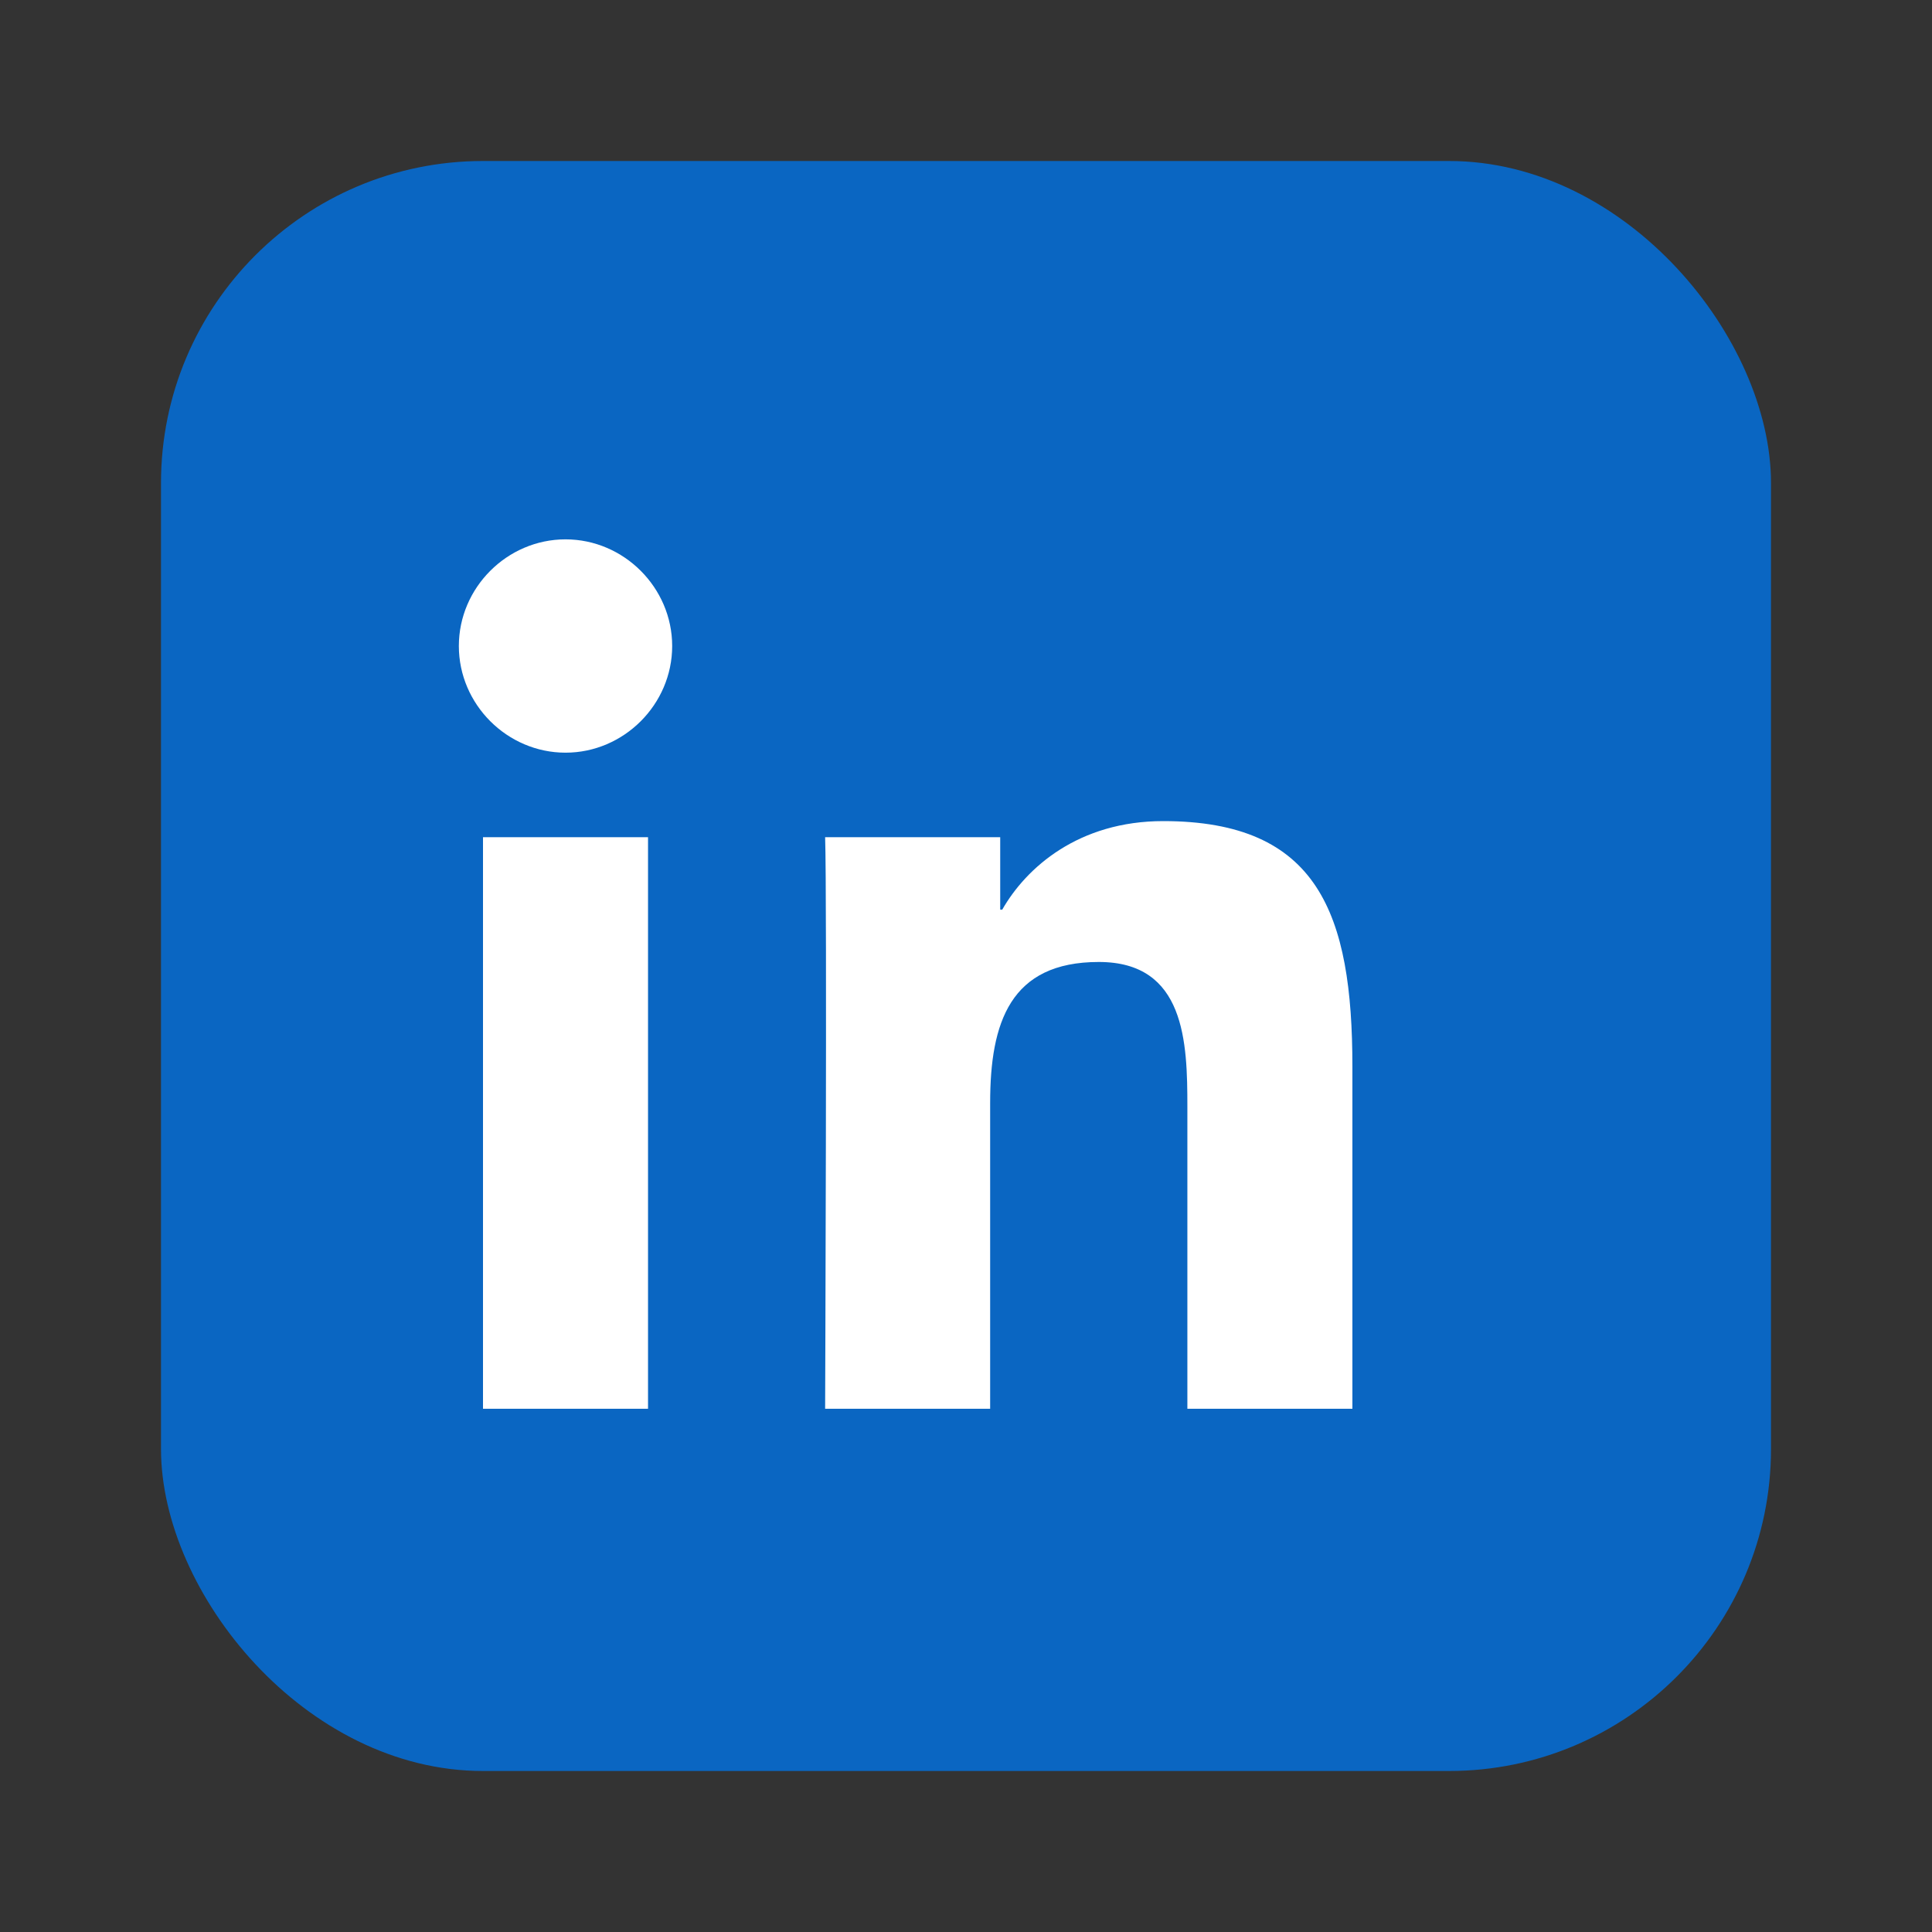
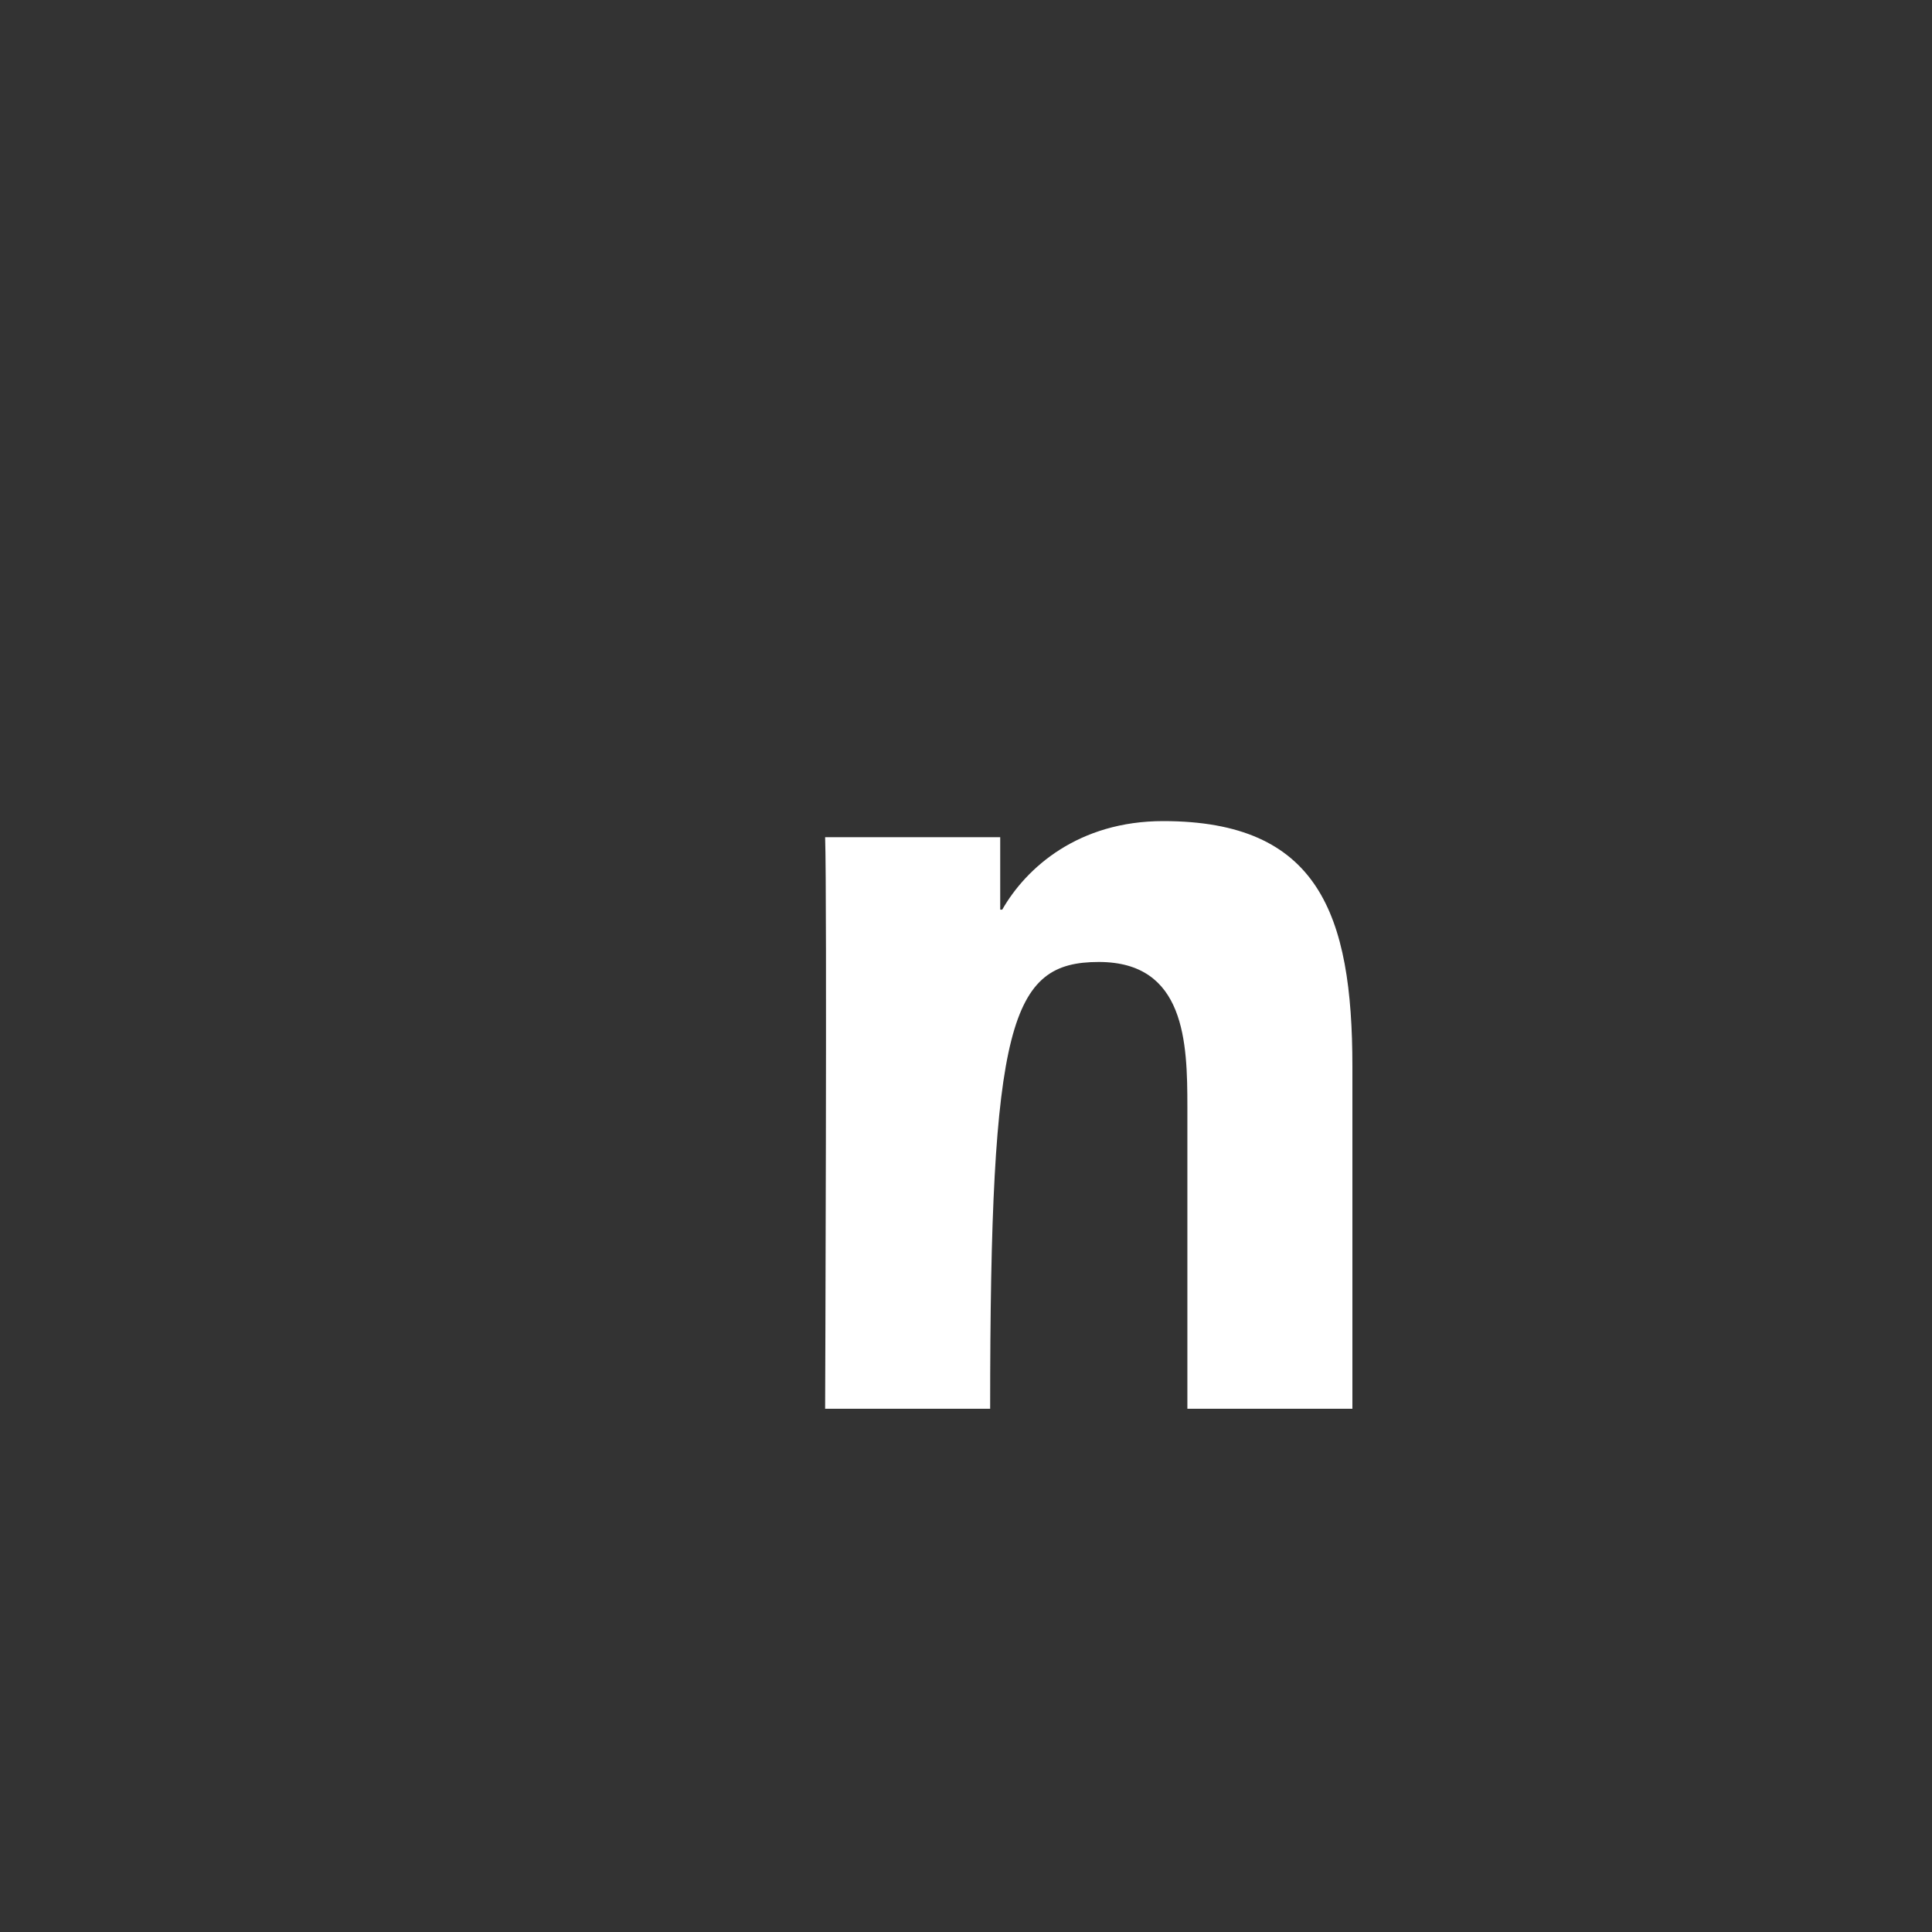
<svg xmlns="http://www.w3.org/2000/svg" width="24" height="24" viewBox="0 0 24 24" fill="none">
  <rect x="0" y="0" width="24" height="24" fill="#333333" stroke="none" />
-   <rect x="2" y="2" width="20" height="20" rx="4" fill="#0A66C2" />
-   <path d="M8.05 17.5V10.4H6V17.5H8.05ZM7.025 9.35C7.75 9.35 8.35 8.75 8.35 8.025C8.35 7.3 7.75 6.7 7.025 6.7C6.3 6.7 5.7 7.3 5.7 8.025C5.7 8.75 6.3 9.35 7.025 9.35Z" fill="white" />
-   <path d="M10.25 17.5H12.3V13.7C12.3 12.7 12.55 11.95 13.65 11.95C14.725 11.95 14.75 12.95 14.75 13.75V17.5H16.8V13.25C16.8 11.35 16.375 10.2 14.45 10.2C13.4 10.2 12.75 10.775 12.45 11.3H12.425V10.4H10.25C10.275 11.1 10.25 17.5 10.25 17.5Z" fill="white" />
+   <path d="M10.25 17.5H12.3C12.3 12.7 12.55 11.95 13.65 11.95C14.725 11.95 14.75 12.95 14.75 13.75V17.5H16.8V13.25C16.8 11.35 16.375 10.2 14.45 10.2C13.4 10.2 12.75 10.775 12.45 11.3H12.425V10.4H10.25C10.275 11.1 10.25 17.5 10.25 17.5Z" fill="white" />
</svg>